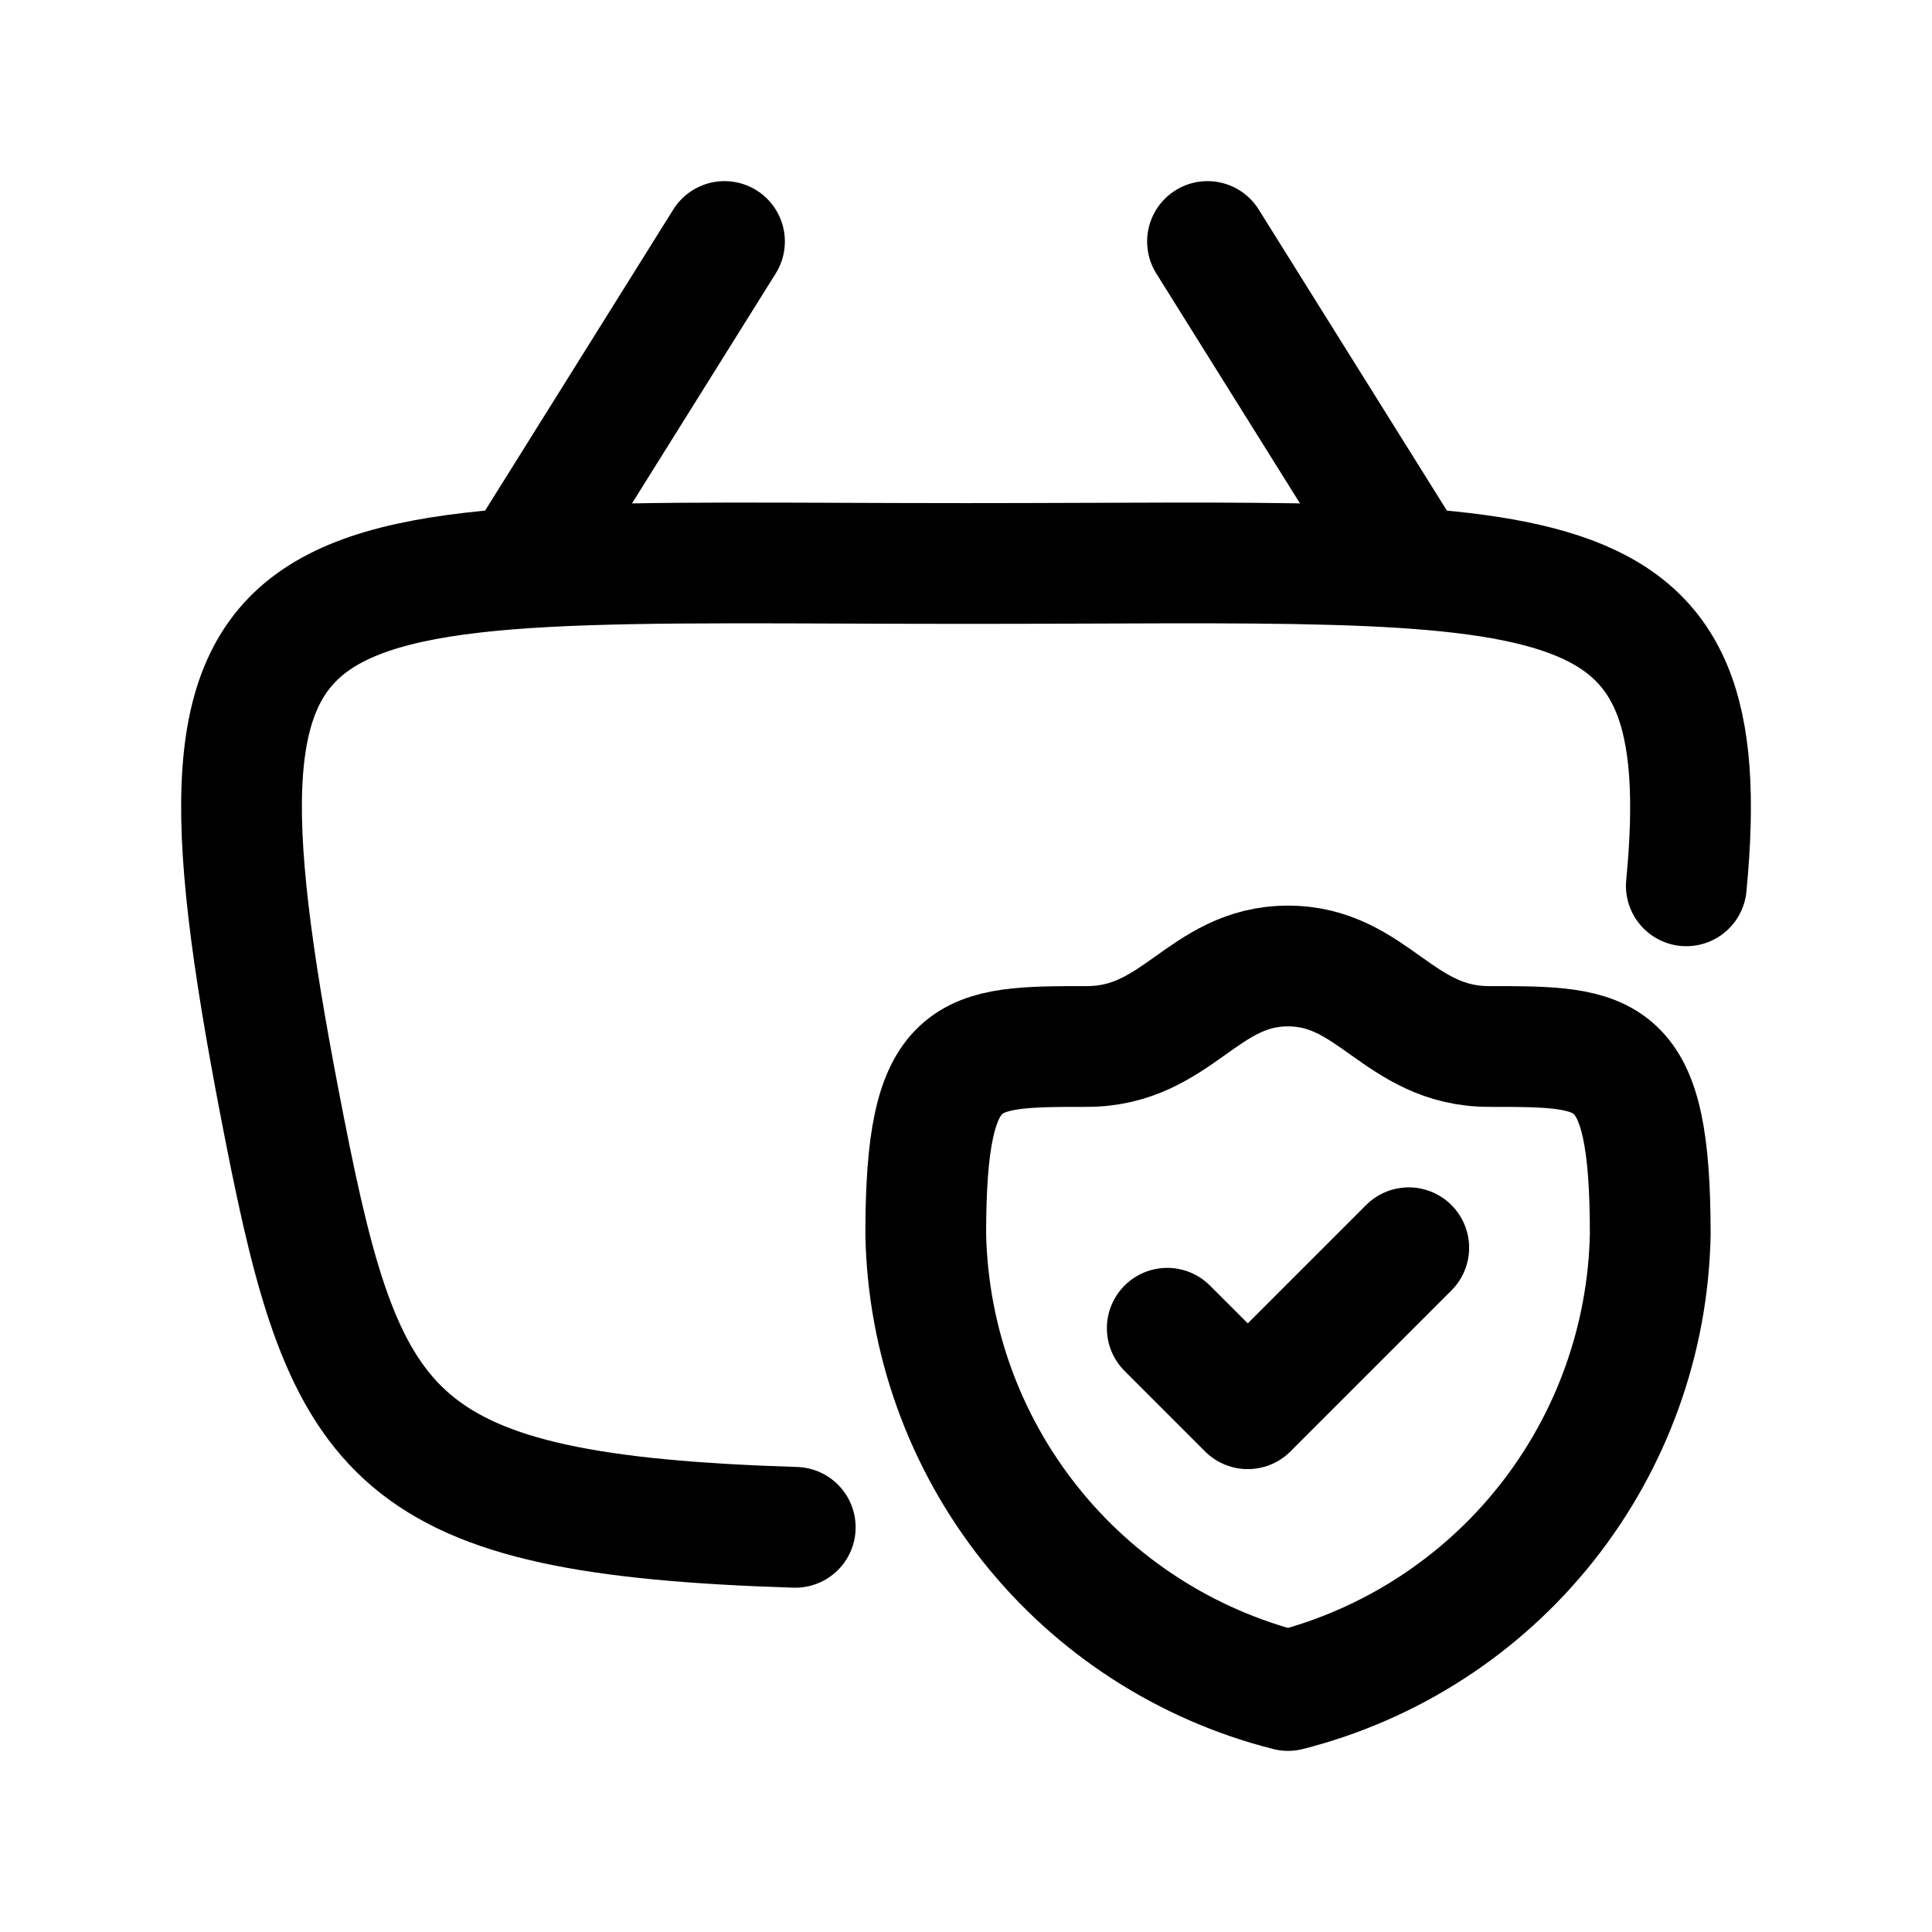
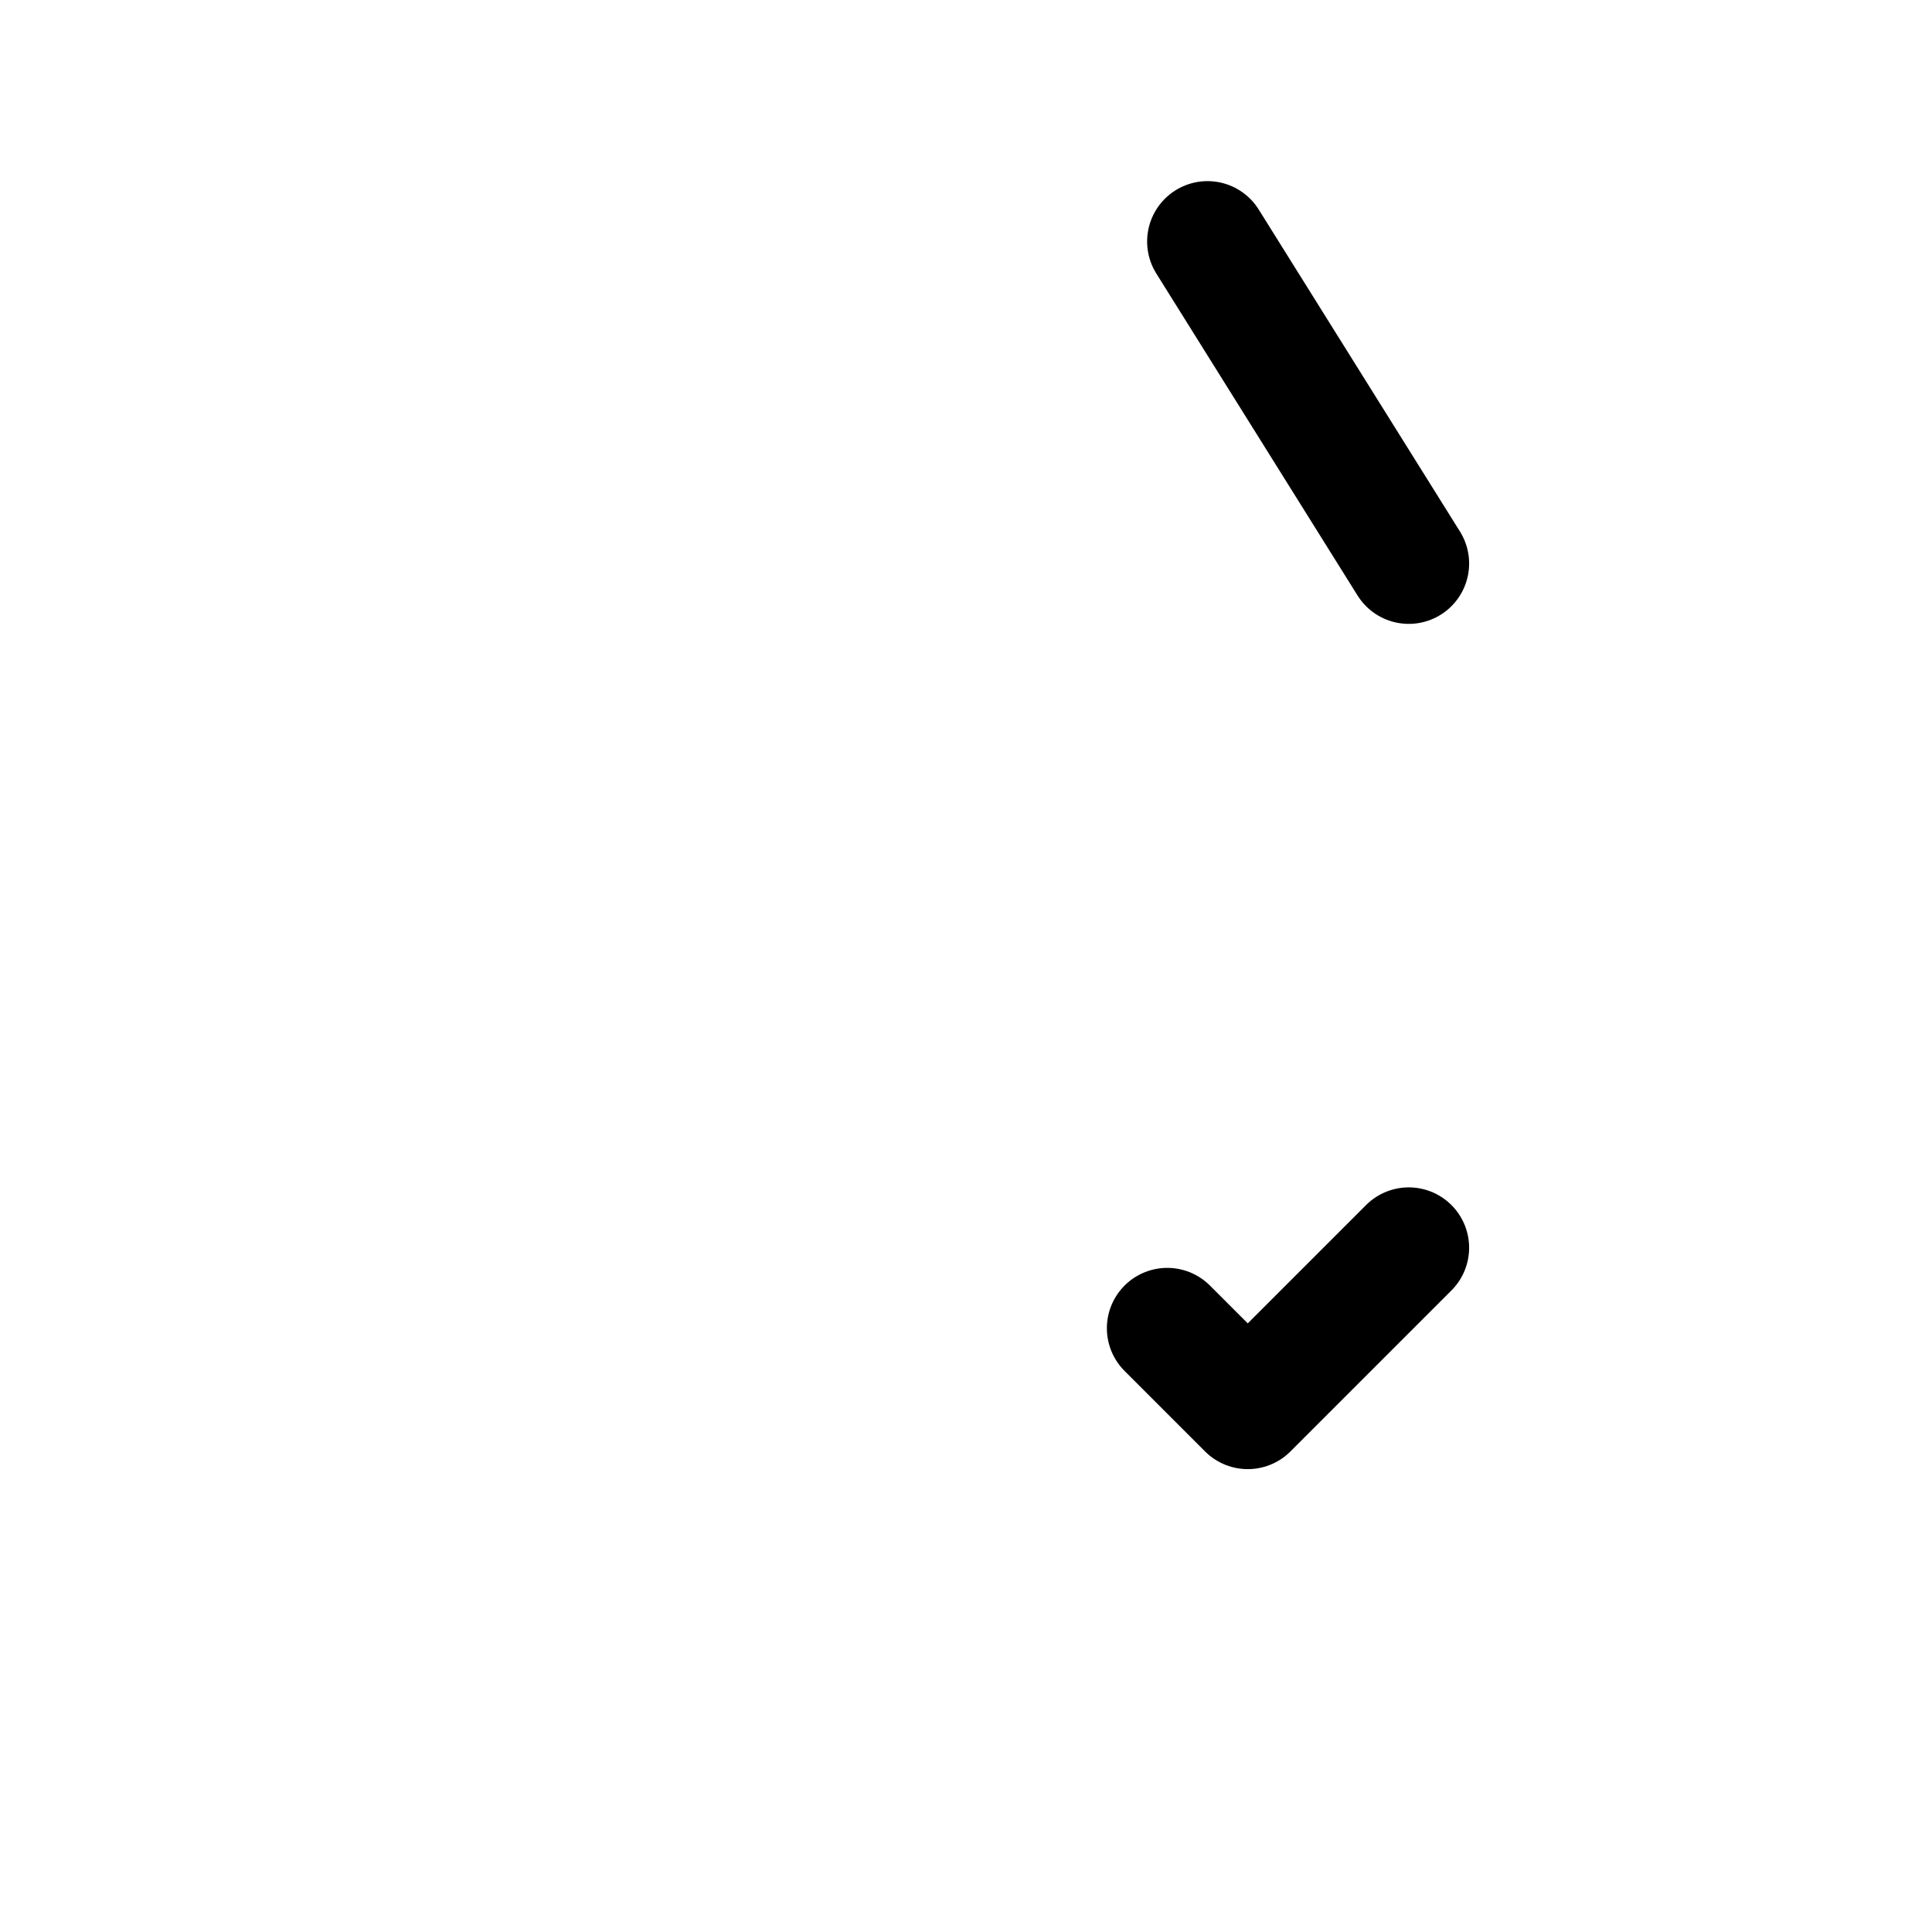
<svg xmlns="http://www.w3.org/2000/svg" width="24" height="24" viewBox="0 0 24 24" fill="none">
-   <path d="M20.948 11.004C21.368 6.647 19.343 7 12 7C3.256 7 2.054 6.5 3.54 14.046C4.299 17.901 4.862 18.816 9.879 18.973" stroke="black" stroke-width="1.5" stroke-linecap="round" stroke-linejoin="round" />
  <path d="M17.5 7L15 3" stroke="black" stroke-width="1.5" stroke-linecap="round" stroke-linejoin="round" />
-   <path d="M6.5 7L9 3" stroke="black" stroke-width="1.5" stroke-linecap="round" stroke-linejoin="round" />
  <path d="M14.5 16.5L15.5 17.5L17.5 15.5" stroke="black" stroke-width="1.5" stroke-linecap="round" stroke-linejoin="round" />
-   <path d="M20.5 15.333C20.474 16.64 20.02 17.903 19.207 18.927C18.394 19.951 17.267 20.679 16 21C14.733 20.679 13.606 19.951 12.793 18.927C11.98 17.903 11.526 16.64 11.5 15.333C11.5 13 12 13 13.5 13C14.625 13 14.943 12 16 12C17.057 12 17.375 13 18.5 13C20 13 20.5 13 20.5 15.333Z" stroke="black" stroke-width="1.5" stroke-linecap="round" stroke-linejoin="round" />
</svg>